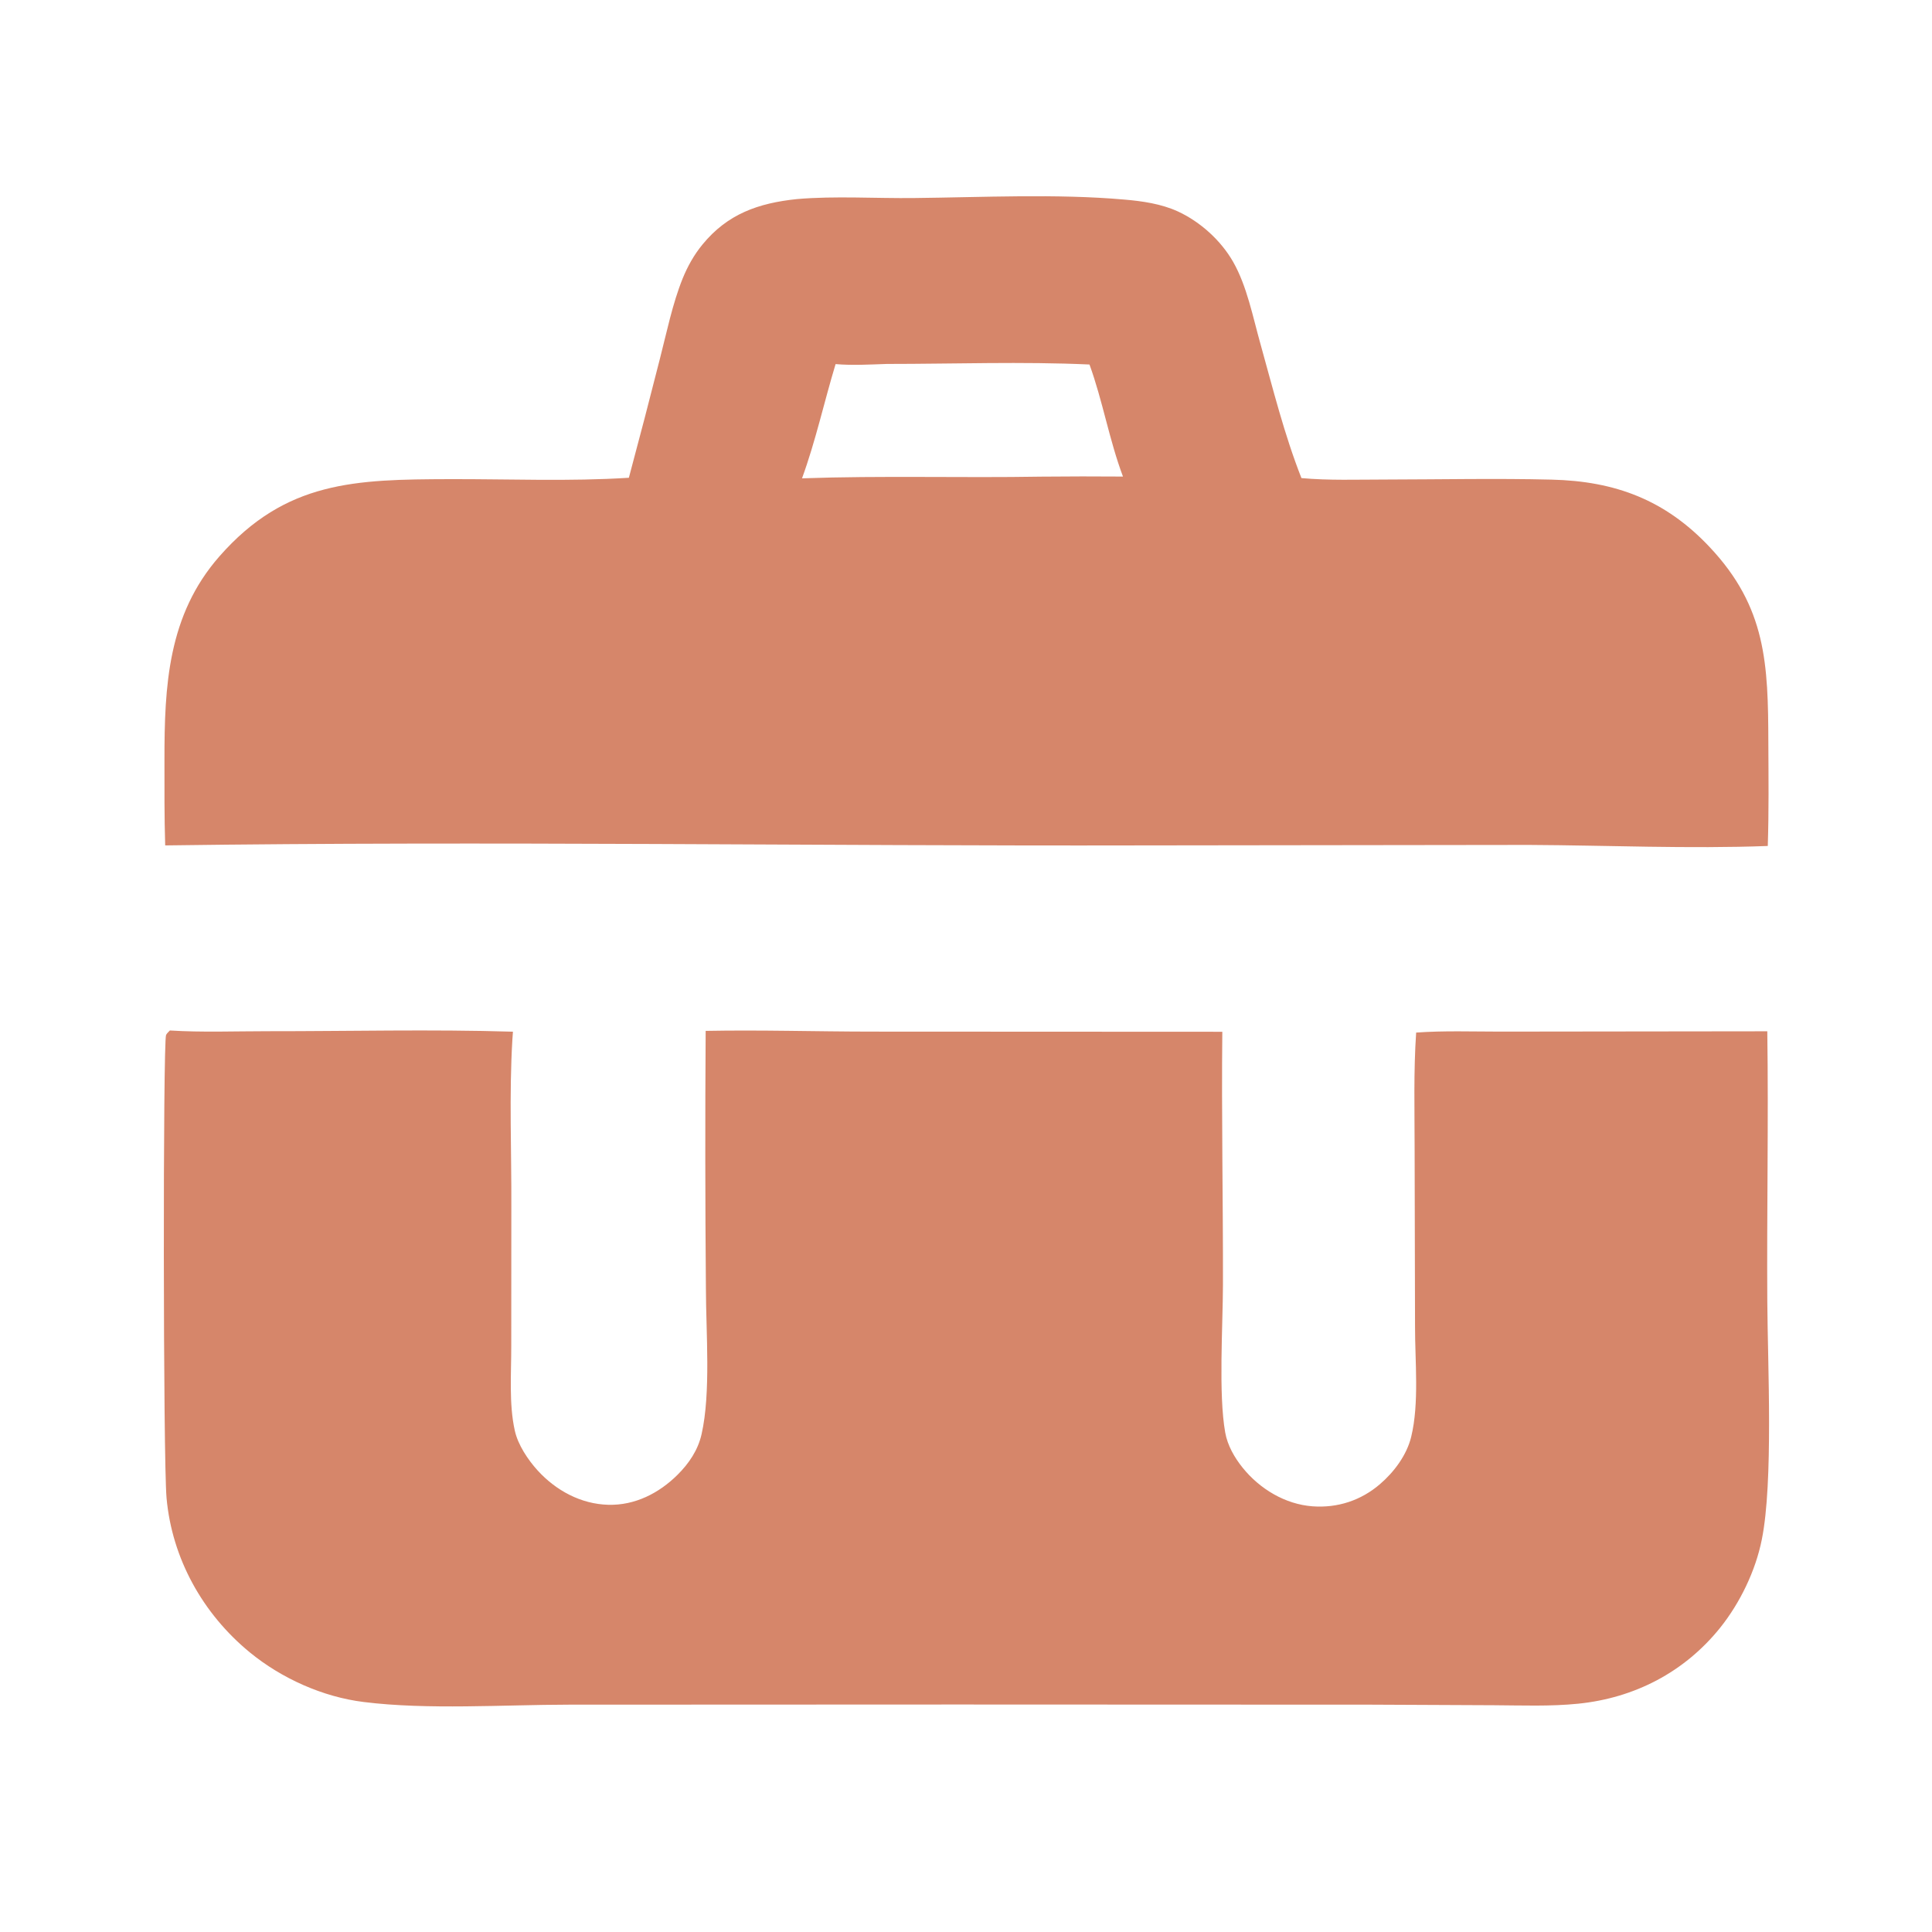
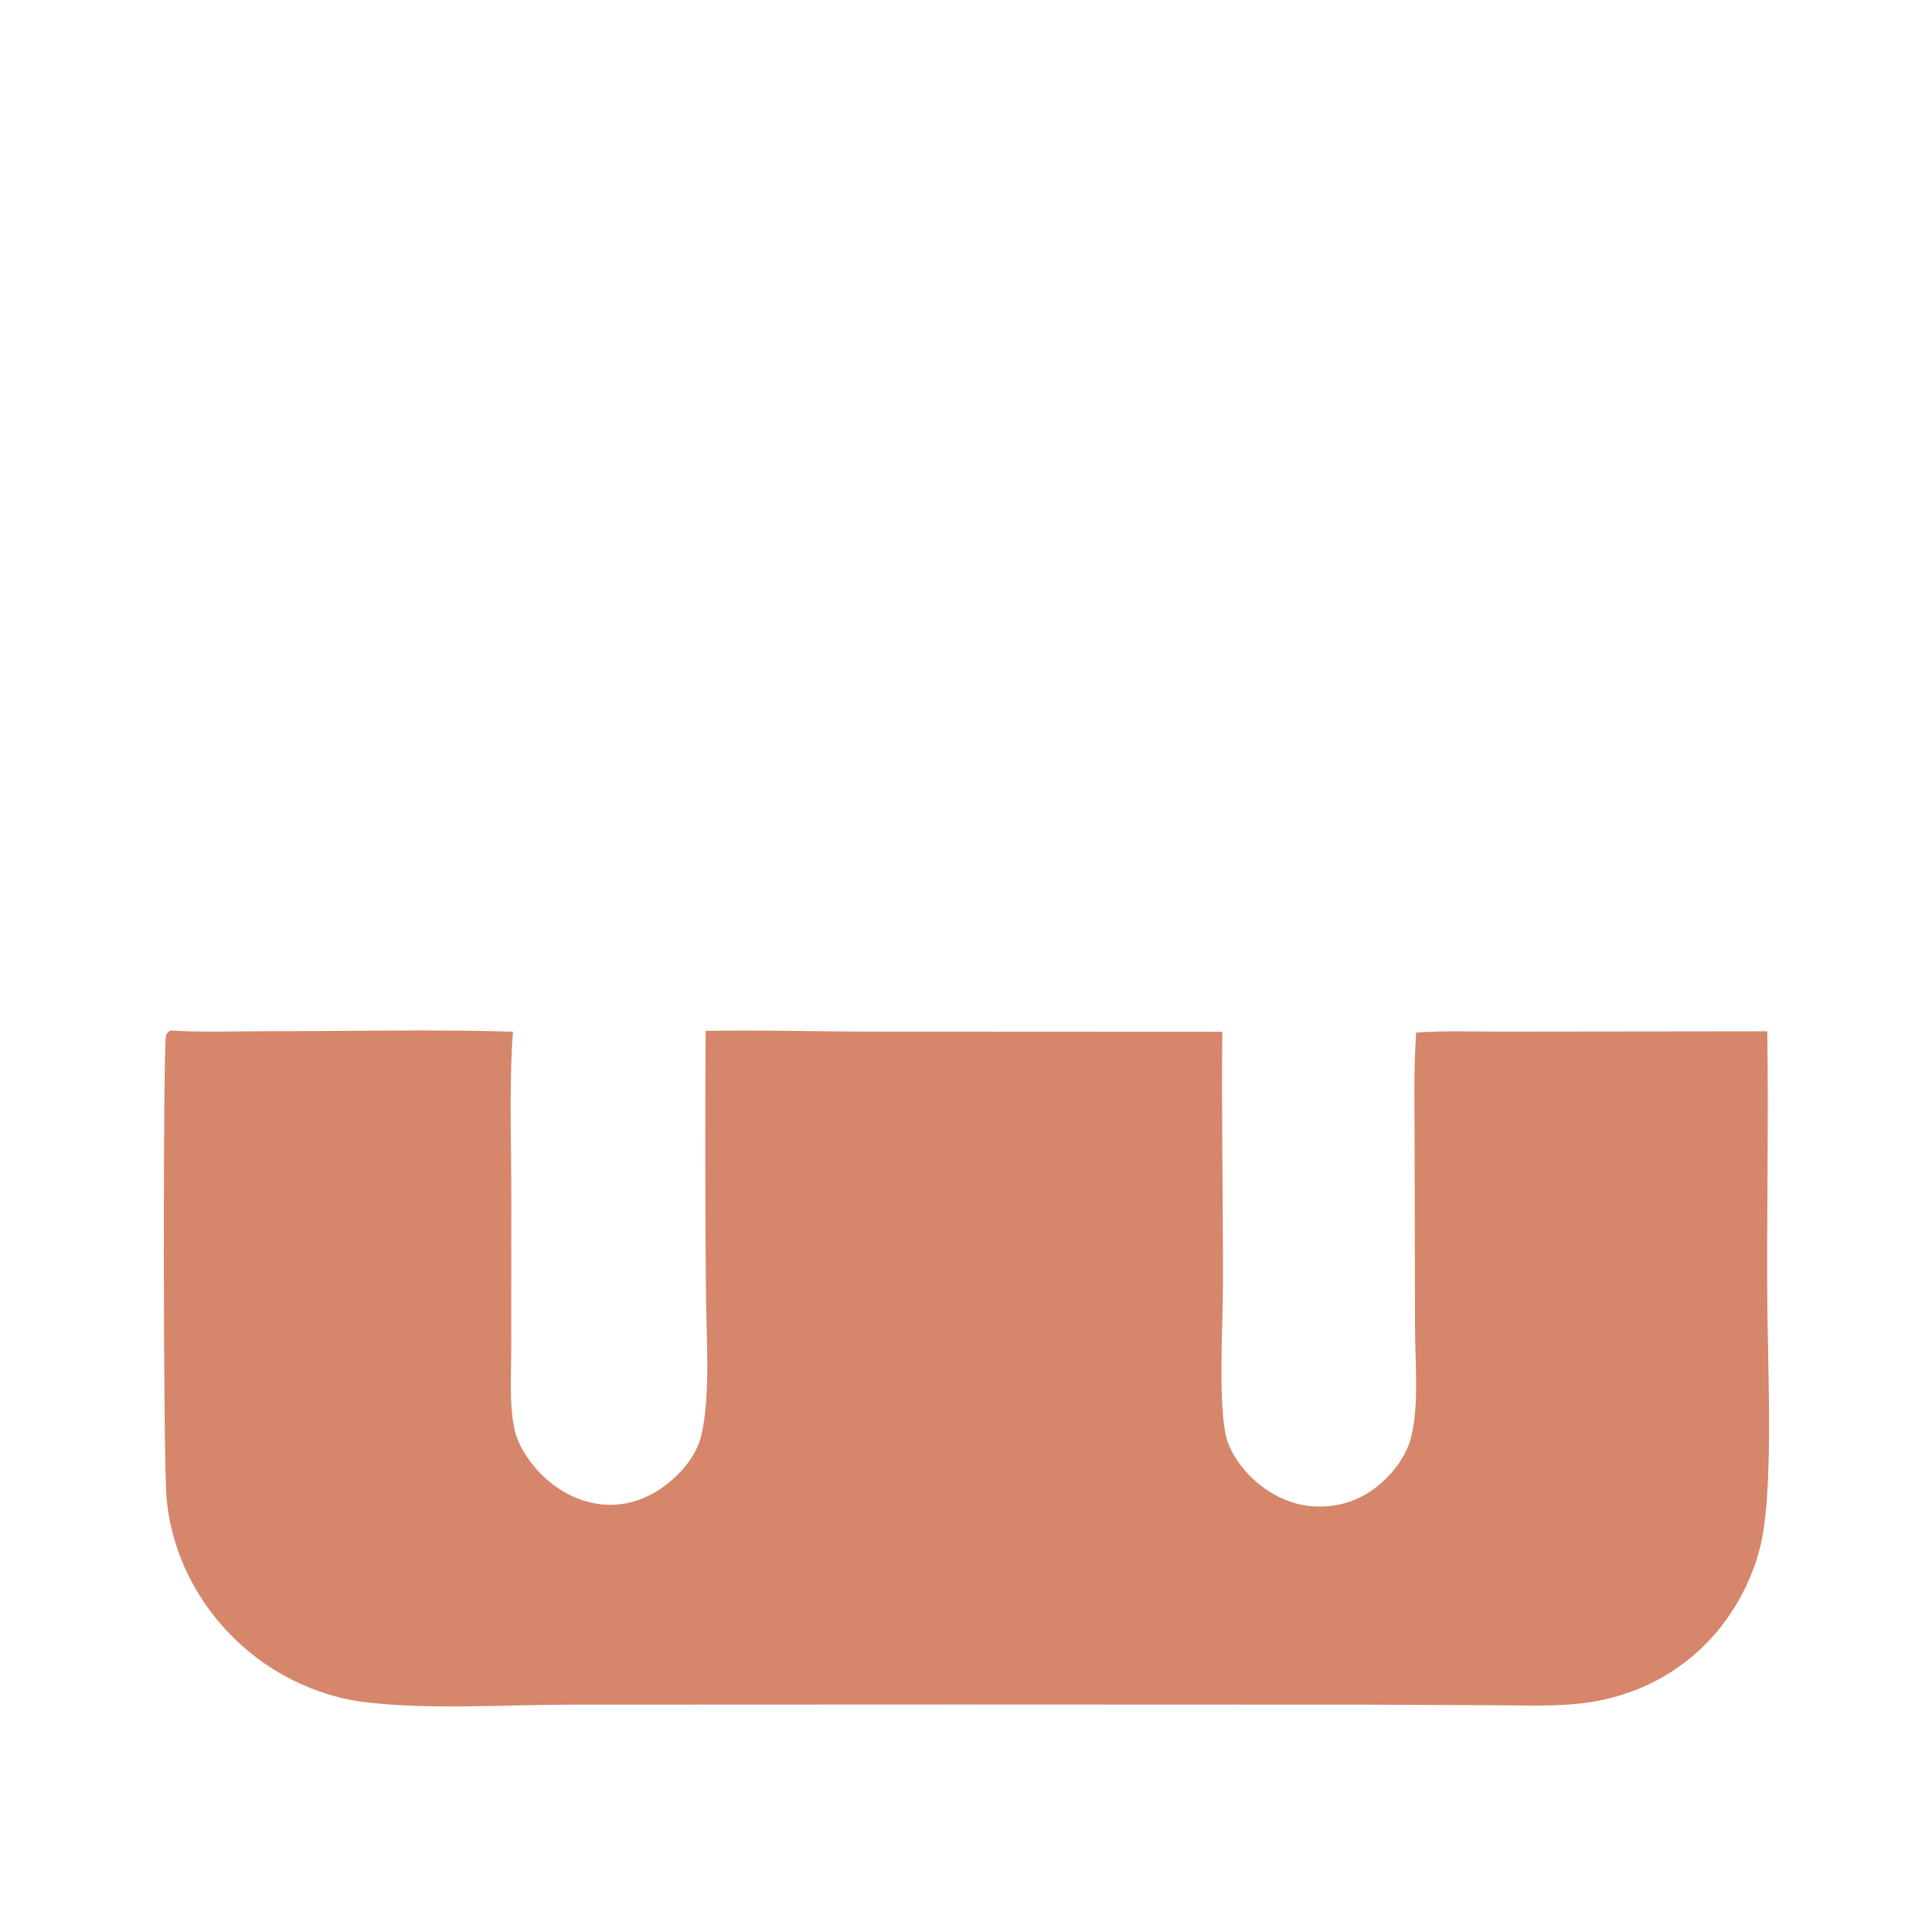
<svg xmlns="http://www.w3.org/2000/svg" width="24" height="24" viewBox="0 0 24 24" fill="none">
  <path d="M8.766 12.806C9.446 12.793 10.127 12.814 10.807 12.815L15.184 12.817C15.173 13.862 15.194 14.911 15.192 15.957C15.191 16.469 15.135 17.319 15.22 17.795C15.248 17.955 15.336 18.108 15.437 18.233C15.649 18.496 15.965 18.687 16.305 18.712C16.615 18.735 16.908 18.639 17.143 18.436C17.317 18.287 17.475 18.076 17.53 17.85C17.632 17.432 17.577 16.907 17.578 16.477L17.573 14.277C17.573 13.795 17.559 13.309 17.592 12.827C17.936 12.802 18.29 12.815 18.636 12.815L21.954 12.811C21.97 13.929 21.947 15.048 21.954 16.166C21.959 16.953 22.03 18.408 21.886 19.124C21.809 19.512 21.615 19.913 21.368 20.221C20.925 20.772 20.305 21.093 19.605 21.164C19.259 21.199 18.905 21.185 18.558 21.183L17.043 21.176L11.889 21.174L7.063 21.176C6.254 21.177 5.312 21.242 4.519 21.143C4.012 21.081 3.498 20.85 3.104 20.527C2.519 20.047 2.137 19.362 2.069 18.609C2.026 18.131 2.024 12.947 2.063 12.857C2.073 12.835 2.094 12.82 2.11 12.801C2.51 12.826 2.92 12.81 3.321 12.81C4.336 12.811 5.358 12.785 6.372 12.816C6.369 12.848 6.367 12.881 6.365 12.914C6.324 13.597 6.355 14.305 6.352 14.991L6.351 16.718C6.352 17.057 6.321 17.44 6.395 17.771C6.434 17.949 6.559 18.135 6.68 18.268C6.907 18.516 7.216 18.684 7.556 18.693C7.887 18.702 8.185 18.55 8.416 18.321C8.558 18.18 8.67 18.015 8.715 17.817C8.832 17.301 8.77 16.554 8.769 16.004C8.76 14.938 8.759 13.872 8.766 12.806Z" fill="#D6866A" />
-   <path d="M9.9 2.473C10.373 2.432 10.884 2.466 11.36 2.46C12.207 2.451 13.122 2.405 13.965 2.479C14.19 2.498 14.426 2.532 14.633 2.627C14.91 2.755 15.166 2.986 15.318 3.252C15.491 3.555 15.564 3.94 15.658 4.273C15.814 4.832 15.954 5.398 16.167 5.939C16.509 5.97 16.859 5.957 17.203 5.957C17.892 5.956 18.585 5.941 19.274 5.958C20.065 5.977 20.687 6.21 21.238 6.796C21.943 7.544 21.964 8.252 21.967 9.221C21.969 9.651 21.974 10.079 21.96 10.509C20.977 10.546 19.977 10.501 18.993 10.496L14.179 10.502C10.138 10.511 6.093 10.446 2.052 10.502C2.041 10.15 2.043 9.796 2.043 9.444C2.042 8.52 2.085 7.641 2.726 6.911C3.551 5.971 4.42 5.956 5.584 5.952C6.323 5.95 7.076 5.982 7.812 5.935C7.944 5.443 8.073 4.949 8.198 4.455C8.283 4.125 8.353 3.776 8.48 3.46C8.542 3.308 8.621 3.166 8.726 3.038C9.038 2.657 9.421 2.523 9.9 2.473ZM9.963 5.942C10.953 5.907 11.945 5.938 12.936 5.921C13.274 5.918 13.613 5.917 13.95 5.92C13.779 5.464 13.699 4.982 13.534 4.528C12.699 4.49 11.854 4.521 11.018 4.521C10.806 4.528 10.592 4.541 10.38 4.523C10.237 4.995 10.132 5.479 9.963 5.942Z" fill="#D6866A" />
</svg>